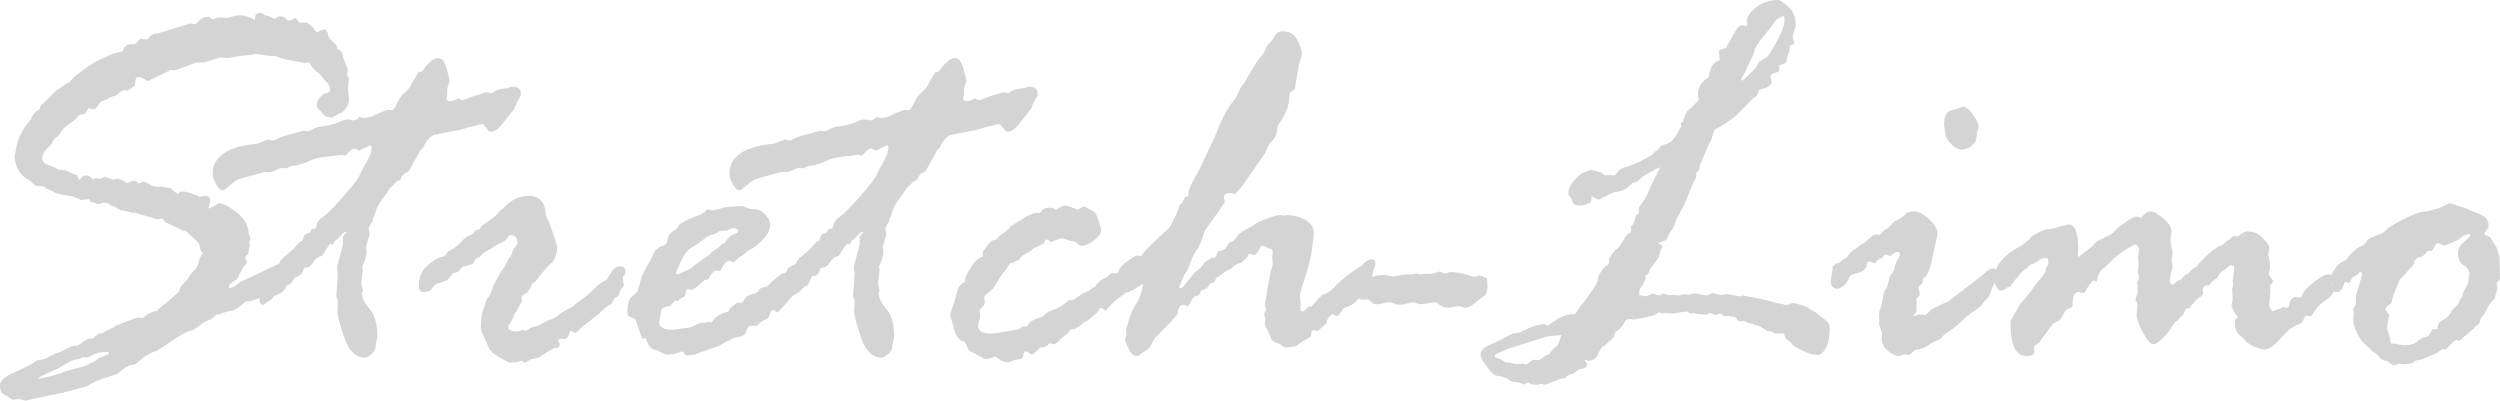
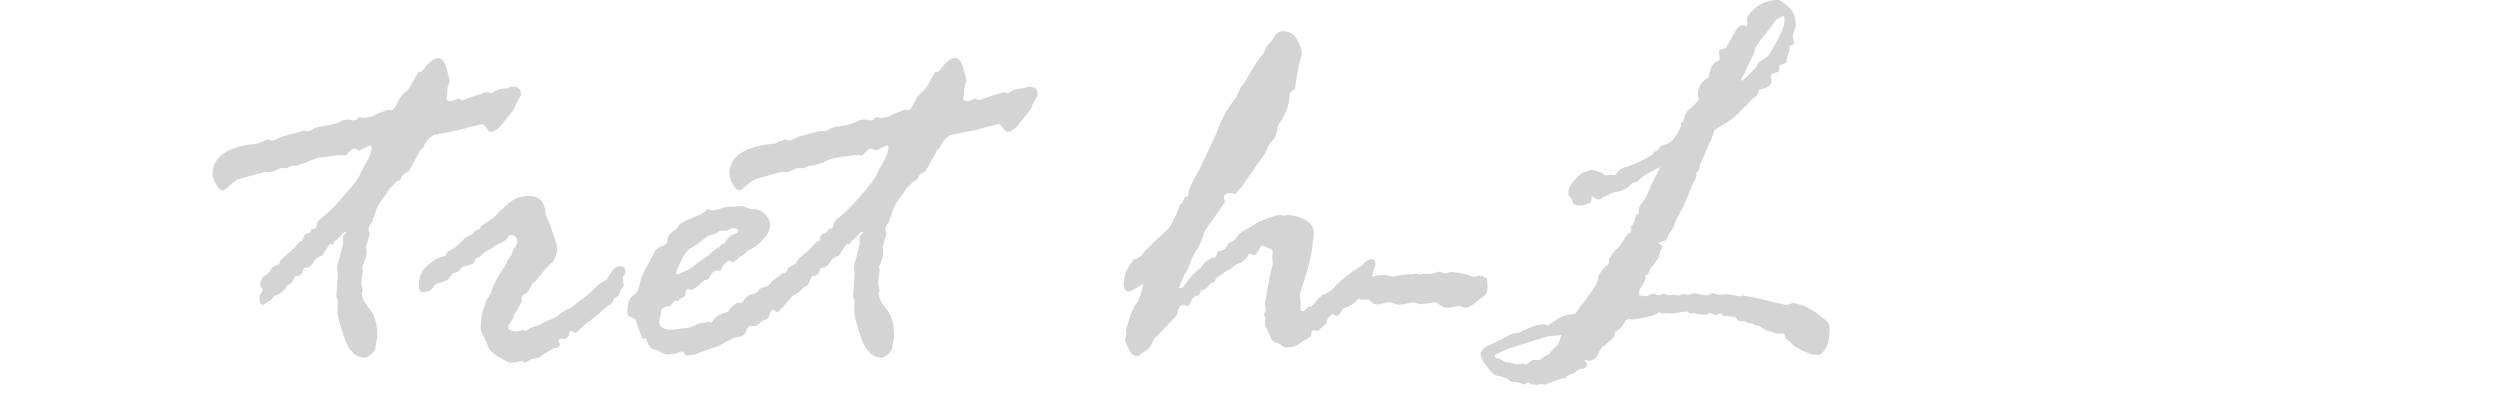
<svg xmlns="http://www.w3.org/2000/svg" xmlns:ns1="http://www.inkscape.org/namespaces/inkscape" xmlns:ns2="http://sodipodi.sourceforge.net/DTD/sodipodi-0.dtd" width="172.431mm" height="27.637mm" viewBox="0 0 610.977 97.926" id="svg2" version="1.1" ns1:version="0.91 r13725" ns2:docname="Stretch-Limo-Schriftzug (VC).svg">
  <defs id="defs4" />
  <ns2:namedview id="base" pagecolor="#ffffff" bordercolor="#666666" borderopacity="1.0" ns1:pageopacity="0.0" ns1:pageshadow="2" ns1:zoom="0.7" ns1:cx="718.35711" ns1:cy="142.64986" ns1:document-units="px" ns1:current-layer="layer1" showgrid="false" fit-margin-top="0" fit-margin-left="0" fit-margin-right="0" fit-margin-bottom="0" ns1:window-width="1600" ns1:window-height="837" ns1:window-x="-8" ns1:window-y="-8" ns1:window-maximized="1" showguides="false" />
  <g ns1:label="Ebene 1" ns1:groupmode="layer" id="layer1" transform="translate(1364.092,-481.722)">
    <g style="font-style:normal;font-weight:normal;font-size:131.423px;line-height:70%;font-family:sans-serif;text-align:center;letter-spacing:0px;word-spacing:0px;text-anchor:middle;fill:#d5d4d4;fill-opacity:1;stroke:none;stroke-width:1px;stroke-linecap:butt;stroke-linejoin:miter;stroke-opacity:1" id="text3364">
-       <path d="m -1320.455,553.08 0.513,-1.283 1.668,-1.861 q 1.284,-2.118 2.118,-2.503 0.128,-0.513 0.385,-0.963 0.257,-0.449 0.385,-1.412 l 0.578,-1.027 q 0.257,-0.257 0.257,-0.385 0,-0.128 -0.513,-0.77 l -0.321,-1.348 q 0,-0.513 -3.401,-3.401 l -0.513,0 -4.62,-2.246 -0.257,-0.642 -0.513,-0.128 -0.642,0.257 -0.128,0 -2.182,-0.642 q -2.631,-0.706 -3.465,-1.091 -0.128,0.128 -0.385,0.128 l -2.567,-0.578 q -1.091,-0.257 -1.348,-0.513 -0.193,-0.321 -1.091,-0.578 -0.834,-0.321 -1.091,-0.578 -0.257,-0.257 -1.027,-0.257 l -1.604,0.385 q 0,-0.193 -1.797,-0.642 -0.257,-0.642 -0.385,-0.642 l -1.861,0.257 q -1.861,-0.898 -1.925,-0.898 -0.321,0 -2.246,-0.321 -1.925,-0.385 -2.503,-0.77 -0.578,-0.385 -1.733,-0.77 l -0.385,-0.385 q -0.128,-0.128 -0.706,-0.257 l -1.155,0 q -0.385,0 -1.091,-0.642 -0.642,-0.642 -1.733,-1.283 -1.027,-0.642 -1.861,-1.989 -0.77,-1.412 -0.834,-2.824 -0.128,-0.128 -0.128,-0.257 l 0.385,-2.053 q 0.578,-3.914 3.658,-7.251 0.513,-1.733 2.118,-2.503 l 0.257,-0.898 q 1.861,-1.604 2.631,-2.567 0.834,-0.963 1.861,-1.54 1.027,-0.642 1.604,-1.155 l 1.155,-0.513 q -0.064,-0.578 2.824,-2.695 2.952,-2.182 4.556,-2.824 1.668,-0.706 2.182,-1.027 0.578,-0.321 3.209,-0.963 0.642,-1.733 2.054,-1.733 l 0.963,0 1.284,-1.283 1.733,0.128 q 0.128,-0.128 0.706,-0.77 0.578,-0.706 1.925,-0.706 l 7.765,-2.374 0.513,0 0.513,0.128 q 0.513,0 1.284,-0.898 0.834,-0.898 2.118,-0.898 0.257,0 0.963,0.513 0,0.128 0.128,0.128 l 1.669,-0.513 1.989,0.128 2.503,-0.642 q 2.374,0 4.171,1.155 l 0.128,-0.257 0,-0.385 q 0,-1.091 1.219,-1.091 0.513,0 0.642,0.257 l 0.77,0.449 0.449,0 q 0.128,0 1.669,0.77 0.963,-0.642 1.219,-0.642 1.219,0 1.925,1.027 l 1.091,-0.128 q 0.513,-0.513 0.642,-0.513 0.385,0 1.027,1.027 l 0.385,0.128 1.604,0 q 0.128,0 0.513,0.385 l 0.706,0.578 q 0.513,0.513 0.706,0.834 0.193,0.321 0.449,0.578 1.669,-0.706 1.797,-0.706 0.642,0 0.963,1.091 0,0.898 1.091,1.797 1.155,0.834 1.155,1.797 1.412,0.642 1.412,2.053 l 1.219,3.144 -0.257,1.091 q 0.513,1.027 0.513,1.155 l -0.257,2.374 0.257,2.503 q 0,1.989 -1.861,3.401 -0.385,0 -1.284,0.578 -0.834,0.513 -0.963,0.513 -1.669,0 -2.246,-0.77 -0.513,-0.834 -1.027,-1.219 -0.513,-0.385 -0.513,-1.027 0,-1.476 1.989,-2.888 0.898,0 1.283,-0.578 0,-1.348 -0.578,-1.861 -0.578,-0.513 -1.283,-1.412 -0.642,-0.898 -1.412,-1.412 -0.77,-0.578 -1.283,-1.412 -0.449,-0.834 -0.834,-0.834 l -0.898,0.128 -1.861,-0.385 q -2.952,-0.385 -5.39,-1.348 l -1.283,0 -3.465,-0.513 q -0.898,0.385 -2.567,0.385 l -4.235,0.642 -1.733,-0.128 q -0.193,0 -3.529,1.091 l -0.642,0.128 -1.733,0 q -0.128,0 -1.669,0.642 -1.476,0.642 -2.503,0.898 l -0.578,0.257 q -0.128,0.128 -0.385,0.128 l -1.027,-0.128 -5.647,2.759 -0.898,-0.513 q -1.091,-0.513 -1.219,-0.513 -0.898,0 -0.898,0.898 l -0.128,1.219 q -0.834,0.513 -1.091,0.77 -0.257,0.257 -0.642,0.385 l -0.77,0 q -0.77,0 -1.476,0.706 -0.642,0.642 -1.155,0.706 -0.513,0.064 -1.476,0.578 -0.128,0.257 -1.027,0.513 -0.898,0.257 -1.412,1.219 -0.449,0.898 -1.091,0.898 l -1.283,-0.257 -0.706,1.283 q -1.348,0.321 -1.54,0.385 -0.834,1.091 -1.669,1.668 -0.834,0.578 -1.668,1.283 -0.77,0.642 -1.155,1.348 -0.321,0.706 -1.027,1.155 -0.706,0.385 -1.219,1.668 l -0.642,0.642 q -1.604,1.348 -1.604,2.888 0,1.091 1.54,1.604 1.54,0.513 1.925,0.834 0.385,0.321 1.155,0.321 0.77,0 1.476,0.321 0.706,0.321 2.374,1.027 0.321,1.027 0.642,1.027 0.128,0 0.513,-0.513 0.385,-0.513 1.155,-0.513 0.834,0 1.604,1.027 l 0.513,-0.385 0.257,0 0.834,0.257 0.128,0 0.77,-0.385 q 0.128,-0.128 0.385,-0.128 0.193,0 1.989,0.642 l 0.128,0 q 0.128,0 1.027,-0.257 0.963,0.257 1.091,0.385 l 0.898,0.513 q 0,0.193 0.257,0.193 0.257,0 0.77,-0.257 0.513,-0.321 0.963,-0.321 0.513,0 1.155,0.706 1.027,-0.449 1.155,-0.449 0.578,0 1.989,0.963 l 1.219,0.257 1.412,0 2.118,0.385 q 0.898,0.963 1.861,1.476 0.128,-0.706 0.898,-0.706 1.027,0 3.144,0.834 l 0.513,0.128 0.513,0.385 q 1.091,-0.257 1.348,-0.257 1.283,0 1.283,0.898 0,0.77 -0.385,1.989 0.128,0 0.385,0.257 0.321,-0.385 0.706,-0.513 l 1.027,-0.578 q 0.257,-0.257 0.385,-0.257 1.476,0 4.171,2.053 2.695,2.053 3.08,4.685 0,0.77 0.513,1.797 l -0.257,0.834 0.128,1.027 q 0,0.128 -0.257,0.898 l -0.128,0.963 q -0.128,0.257 -0.385,0.449 -0.257,0.193 -0.385,0.449 l 0.385,1.091 0,0.257 q 0,0.257 -0.513,0.706 -0.449,0.449 -0.578,0.834 -0.128,0.385 -0.449,0.834 -0.321,0.385 -0.449,0.963 -0.128,0.578 -1.283,1.348 -1.091,0.706 -1.091,1.091 0,0.385 0.257,0.385 0.77,0 1.604,-0.706 0.898,-0.77 1.348,-0.898 0.449,-0.128 1.54,-0.77 l 6.032,-2.824 q 6.738,-3.209 7.508,-3.209 1.027,0 1.027,1.027 0,0.385 -0.898,1.476 -0.128,3.016 -2.631,3.529 -0.963,0.642 -1.476,1.348 l -0.513,0 q -1.604,1.797 -3.658,1.797 l -0.385,0 q -2.374,2.374 -5.775,2.631 -2.246,2.246 -3.722,2.246 l -1.027,0.257 q -1.604,0.642 -2.246,0.642 -0.128,0 -0.513,0.513 l -0.963,0.706 q -1.219,0.257 -2.631,1.412 -1.412,1.155 -2.182,1.348 -0.706,0.128 -1.54,0.513 -0.834,0.385 -6.738,4.364 l -0.834,0.257 q -2.503,1.155 -3.144,1.925 -0.642,0.706 -1.54,1.219 l -0.257,0 q -1.476,0 -3.465,1.925 -0.128,0.321 -2.824,1.091 -2.631,0.706 -5.07,2.246 -1.54,0.385 -3.786,1.027 -2.246,0.642 -3.273,0.77 l -4.492,0.963 q -1.476,0.257 -3.401,0.77 -1.155,-0.385 -1.989,-0.385 l -1.155,0.128 q -0.257,0 -0.834,-0.449 -0.513,-0.449 -1.412,-0.898 -0.898,-0.385 -0.898,-2.182 0,-1.604 3.529,-3.144 3.529,-1.604 4.62,-2.246 0.513,-0.706 1.733,-0.834 1.283,-0.128 2.182,-0.77 0.898,-0.642 2.759,-1.155 l 2.567,-1.348 q 0.193,-0.128 0.321,-0.128 l 0.898,0 q 0.449,0 1.348,-0.706 0.898,-0.706 1.861,-1.027 l 0.77,0 q 0.128,0 0.385,-0.321 0.257,-0.321 1.155,-0.834 l 0.193,-0.128 0.642,0 q 0.706,-0.578 1.669,-0.963 0.963,-0.385 1.861,-1.027 l 5.005,-1.925 1.155,0.128 q 0.385,0 0.963,-0.578 0.642,-0.642 2.888,-1.283 0.321,-0.513 1.348,-1.219 1.027,-0.706 2.438,-2.053 l 1.348,-1.219 z m -22.396,16.043 -0.898,-0.128 q -0.898,0.513 -1.797,0.578 -0.834,0.064 -2.695,1.219 -1.797,1.091 -4.171,2.118 -2.374,1.027 -2.374,1.348 3.144,-0.385 6.545,-1.733 l 4.62,-1.283 q 0.898,-0.257 1.219,-0.513 0.385,-0.257 1.412,-0.706 l 1.027,-0.77 q 0.321,-0.128 1.412,-0.513 1.091,-0.385 1.091,-0.77 0,-0.257 -0.257,-0.257 -2.31,0 -3.658,0.706 -1.348,0.706 -1.476,0.706 z" style="font-style:normal;font-variant:normal;font-weight:normal;font-stretch:normal;line-height:80%;font-family:'Rage Italic';-inkscape-font-specification:'Rage Italic, ';text-align:center;text-anchor:middle;fill:#d5d4d4;fill-opacity:1" id="path5368" />
      <path d="m -1277.781,511.176 0.898,-0.257 0.642,-0.642 0.128,0 0.578,0.257 0.128,0 q 1.54,0 2.695,-0.578 1.219,-0.642 1.989,-0.898 0.834,-0.257 1.027,-0.385 0.193,-0.128 0.321,-0.128 l 1.027,0.128 q 0.513,0 1.348,-1.797 0.898,-1.861 1.989,-2.695 1.091,-0.834 2.182,-3.144 0.257,-0.321 0.578,-0.963 0.321,-0.706 0.513,-0.706 0.963,0 1.54,-1.219 1.925,-2.246 3.144,-2.246 1.604,0 2.246,3.08 l 0.642,2.439 q 0,0.064 -0.321,0.963 -0.321,0.834 -0.321,1.733 0.064,0.834 -0.064,1.155 -0.064,0.257 -0.064,0.642 0,0.513 1.091,0.513 0.385,0 1.412,-0.513 l 0.385,-0.128 q 0.642,0.385 1.091,0.385 0.128,0 1.797,-0.642 1.733,-0.642 2.182,-0.706 0.449,-0.064 1.54,-0.513 l 0.77,0 0.513,0.193 q 0.257,0 1.027,-0.513 0.834,-0.578 3.08,-0.706 l 0.898,-0.385 0.257,0 q 2.118,0 2.118,1.861 0,0.385 -0.642,1.348 -0.578,0.963 -0.963,2.182 l -2.952,3.722 q -1.476,1.925 -2.952,1.925 -0.257,0 -1.604,-1.733 0,-0.128 -0.257,-0.128 -0.642,0 -1.348,0.257 -0.706,0.257 -1.155,0.257 -0.193,0 -3.401,0.963 l -1.54,0.257 q -0.257,0 -1.219,0.257 l -3.273,0.642 q -1.669,0.834 -2.631,3.144 0,0.128 -0.642,0.578 l -2.888,5.262 q -1.412,0.385 -1.861,1.668 l -0.257,0.385 q -0.706,0.128 -1.283,0.834 -0.578,0.642 -1.091,1.027 l -1.155,1.733 q -0.706,0.898 -1.412,1.989 -0.706,1.027 -1.027,2.246 -0.321,1.155 -0.513,1.348 -0.193,0.193 -0.193,0.706 l -0.193,0.513 q -0.77,0.77 -0.77,1.733 l 0.257,1.027 q -0.898,3.08 -0.898,3.273 0,0.128 0.128,0.706 l 0,0.385 q 0,1.412 -1.027,3.529 l 0.128,1.027 -0.385,2.888 q 0,0.578 0.385,2.118 -0.257,0.257 -0.257,0.385 0,1.797 1.861,3.979 1.925,2.118 1.925,6.674 0,0.385 -0.193,1.155 -0.193,0.706 -0.257,1.604 -0.064,0.834 -1.027,1.668 -0.898,0.834 -1.54,0.834 -3.401,0 -5.069,-4.941 -1.669,-4.941 -1.669,-6.353 l 0.128,-2.503 -0.385,-1.283 0.385,-5.647 -0.257,-1.348 1.476,-5.519 0,-1.989 q 0,-0.128 0.898,-1.027 0,-0.128 -0.257,-0.128 -0.385,0 -1.027,0.77 -0.642,0.77 -1.604,1.476 l -0.513,0.898 q -0.128,-0.128 -0.513,-0.257 -0.321,0.128 -2.118,3.016 -1.348,0.193 -2.118,1.54 -0.77,1.348 -2.118,1.348 l -0.257,0.128 q -0.257,1.861 -1.797,1.861 l -0.257,0.128 q -0.963,2.182 -1.989,2.118 -0.642,1.925 -3.144,2.631 -0.385,0.77 -1.091,1.155 -0.77,0.385 -1.091,0.706 -0.321,0.321 -0.578,0.321 -0.834,0 -0.834,-1.797 0,-0.513 0.449,-1.091 0.385,-0.642 0.385,-0.898 0,-0.128 -0.642,-0.77 0,-1.989 1.027,-2.503 1.027,-0.513 1.54,-1.476 0.321,-0.77 1.284,-1.091 0.963,-0.321 0.963,-0.834 0,-0.449 1.669,-1.797 1.668,-1.348 2.438,-2.31 0.77,-1.027 1.283,-1.027 l 0.257,-0.257 q 0.128,-1.604 1.219,-1.604 l 0.642,-0.385 0.128,-0.513 0.385,-0.257 0.513,0 0.321,-0.257 q 0.128,-1.604 1.476,-2.503 1.412,-0.898 5.07,-5.005 3.658,-4.171 4.107,-5.326 0.449,-1.155 1.604,-3.08 1.219,-1.989 1.348,-3.722 -0.128,-0.257 -0.385,-0.513 l -2.759,1.348 q 0,-0.193 -1.284,-0.578 -0.963,0.578 -1.412,1.155 -0.449,0.578 -0.706,0.578 l -0.898,-0.128 -2.824,0.321 q -3.786,0.321 -5.711,1.54 l -2.631,0.77 -0.578,0 q -0.513,0 -1.54,0.642 l -1.476,-0.128 q -2.054,1.091 -3.016,1.091 -0.128,0 -0.77,-0.128 l -6.545,1.797 q -0.77,0.257 -3.465,2.631 l -0.513,0.128 q -0.642,0 -1.476,-1.412 -0.898,-1.476 -0.898,-2.631 0,-6.353 10.909,-7.38 l 2.631,-1.027 0.128,0 0.706,0.257 0.257,0 q 0.385,0 1.219,-0.449 0.834,-0.513 3.722,-1.219 l 2.631,-0.706 0.834,0.128 q 0.642,0 1.412,-0.513 0.834,-0.513 2.438,-0.706 1.668,-0.257 2.31,-0.513 l 1.027,-0.257 q 0.257,0 1.027,-0.449 0.834,-0.449 2.118,-0.449 0.193,0 0.963,0.257 z" style="font-style:normal;font-variant:normal;font-weight:normal;font-stretch:normal;line-height:80%;font-family:'Rage Italic';-inkscape-font-specification:'Rage Italic, ';text-align:center;text-anchor:middle;fill:#d5d4d4;fill-opacity:1" id="path5370" />
      <path d="m -1247.813,538 0.963,-0.257 0.385,-0.834 q 3.144,-1.861 4.492,-3.529 0.128,-0.257 0.578,-0.513 0.449,-0.257 0.963,-0.898 2.374,-2.374 5.647,-2.374 3.85,0 4.107,4.685 l 0.385,0.963 q 0.513,0.898 1.412,3.658 0.963,2.759 0.963,3.401 0,1.733 -1.091,3.465 -0.898,0.449 -4.3,4.813 l -0.642,0.449 q -0.513,1.155 -1.348,2.31 -1.283,0.449 -1.283,0.963 l 0,1.155 q 0,0.128 -0.321,0.513 -0.257,0.385 -0.77,1.476 l -0.513,0.77 q -0.257,0.257 -0.513,1.091 -0.257,0.77 -0.77,1.412 -0.449,0.642 -0.449,1.027 0,0.963 2.503,0.963 0.128,0 0.963,-0.385 l 0.898,0.257 q 0.128,0 0.642,-0.385 0.513,-0.449 1.54,-0.706 1.091,-0.257 1.861,-0.77 0.834,-0.513 1.925,-0.898 1.155,-0.385 2.182,-1.219 1.027,-0.898 1.989,-1.283 1.027,-0.385 1.861,-1.155 0.898,-0.834 1.989,-1.54 1.091,-0.706 3.465,-3.08 1.54,-1.219 2.118,-1.348 0.128,0 1.091,-1.668 1.027,-1.733 2.31,-1.733 1.348,0 1.348,1.283 0,0.706 -0.642,1.348 l 0,0.385 0.128,1.027 q 0.128,0.193 0.128,0.578 0,0.257 -0.513,0.77 -0.449,0.513 -0.642,1.348 -0.193,0.77 -1.219,1.027 -0.385,1.412 -1.027,1.604 -0.578,0.193 -1.669,1.283 -1.091,1.091 -3.08,2.567 -1.989,1.476 -2.759,2.31 -0.706,0.77 -0.963,0.77 -0.128,0 -0.513,-0.257 -0.385,-0.257 -0.513,-0.257 -0.385,0 -0.513,0.898 l -0.257,0.642 q -0.834,0.513 -0.963,0.513 l -0.385,-0.128 -0.257,0 q -0.77,0 -0.77,0.578 l 0.385,0.642 0,0.128 q 0,0.898 -1.027,0.898 -0.706,0 -4.107,2.374 l -1.861,0.385 -1.54,0.834 q -0.77,-0.449 -0.963,-0.449 l -1.027,0.321 -1.861,0.128 q -0.064,0 -2.374,-1.283 -2.246,-1.283 -2.695,-2.567 -0.449,-1.283 -1.155,-2.567 -0.706,-1.348 -0.706,-1.861 0,-3.08 0.513,-4.364 0.513,-1.348 0.642,-1.989 0.128,-0.642 0.706,-1.348 0.642,-0.77 1.027,-2.439 1.861,-3.722 2.567,-4.556 0.706,-0.834 1.091,-2.053 l 0.834,-1.155 q 0.128,-0.128 0.385,-0.963 0.257,-0.898 0.642,-1.027 0.513,-0.898 0.513,-1.155 0,-1.861 -1.669,-1.861 -0.321,0 -0.706,0.706 -0.385,0.642 -1.797,1.283 -1.348,0.642 -1.668,0.963 -0.321,0.321 -1.412,0.834 -1.027,0.449 -1.797,1.476 l -1.091,0.513 q -0.513,1.219 -0.898,1.348 -0.385,0.128 -2.374,0.642 -0.128,0.064 -0.642,0.77 -0.513,0.706 -1.476,0.706 -0.77,0.77 -1.54,1.797 -0.257,0 -1.348,0.513 l -1.284,0.321 q -0.513,0.385 -1.155,1.219 -0.578,0.834 -2.246,0.834 -0.963,0 -0.963,-1.54 0,-3.144 2.182,-5.005 2.246,-1.861 3.273,-1.989 1.027,-0.128 1.283,-0.77 0.257,-0.642 1.219,-1.027 1.027,-0.449 2.31,-1.861 1.348,-1.476 2.888,-1.989 l 0.77,-0.898 z" style="font-style:normal;font-variant:normal;font-weight:normal;font-stretch:normal;line-height:80%;font-family:'Rage Italic';-inkscape-font-specification:'Rage Italic, ';text-align:center;text-anchor:middle;fill:#d5d4d4;fill-opacity:1" id="path5372" />
      <path d="m -1203.984,543.005 1.348,-1.091 q 1.54,-0.128 1.668,-1.604 0.128,-1.476 2.118,-2.567 l 0.77,-1.091 q 0.963,-0.963 5.262,-2.503 1.091,-0.642 1.476,-1.155 0.128,-0.128 0.257,-0.128 l 1.027,0.257 q 0.834,0 2.118,-0.449 1.348,-0.449 2.567,-0.449 l 2.695,-0.128 q 0.257,0 1.027,0.385 0.834,0.385 1.989,0.385 1.412,0 2.567,1.283 1.219,1.283 1.219,2.374 0,1.989 -2.054,4.043 -2.054,2.053 -3.273,2.31 -1.091,1.091 -1.669,1.412 -0.578,0.257 -1.219,0.898 -0.578,0.578 -0.963,0.578 -0.257,0 -0.385,-0.128 -0.128,-0.193 -0.385,-0.193 -1.027,0 -2.246,2.503 l -1.155,-0.128 q -1.091,0.706 -1.412,1.54 -0.321,0.834 -1.348,0.834 -2.374,2.374 -3.208,2.374 -0.128,0 -0.898,-0.257 -0.513,0.642 -0.513,1.348 0,0.77 -1.027,0.898 l -0.834,0.77 -0.642,-0.128 -1.283,1.348 q -0.963,0 -1.989,0.642 -0.128,0.77 -0.385,1.989 -0.257,1.155 -0.257,1.283 0,1.861 3.401,1.861 l 3.08,-0.449 q 1.219,0 2.246,-0.642 1.091,-0.642 2.31,-0.642 0.385,0 1.155,-0.257 l 0.642,0.257 q 0.449,-0.963 1.669,-1.733 1.219,-0.77 1.925,-0.77 l 0.642,-0.385 q 0.257,-0.77 0.77,-1.027 l 0.513,-0.449 q 0.513,-0.513 0.963,-0.513 l 0.898,0 0.257,-0.128 q 0.77,-1.668 2.118,-1.925 1.412,-0.321 1.733,-0.963 0.385,-0.642 1.284,-0.77 0.898,-0.128 1.476,-0.834 0.642,-0.77 1.54,-1.412 0.898,-0.642 1.219,-0.963 0.385,-0.321 0.642,-0.321 0.385,0 0.385,0.578 0,0.578 0.257,0.578 0.257,0 0.257,-0.257 0,-0.257 -0.128,-0.642 l 0,-0.449 q 0,-0.963 1.027,-1.283 l 2.888,-1.861 q 0.128,-1.348 0.706,-1.54 0.642,-0.257 0.963,-0.513 0.321,-0.321 0.706,-0.321 0.834,0 0.834,0.963 l -0.321,1.668 0.321,1.733 q 0,0.385 -0.642,1.091 -0.578,0.642 -0.898,2.053 -0.321,1.348 -0.834,1.476 l -0.385,0 q -1.155,1.219 -1.861,1.476 -0.642,0.193 -1.027,0.77 l -2.182,2.503 q -0.642,0.642 -1.091,1.155 -0.449,0.513 -0.706,0.513 l -0.513,-0.513 q 0,-0.128 -0.257,-0.128 -0.642,0 -0.834,0.77 -0.128,0.77 -0.642,1.348 -1.925,0.898 -2.503,1.668 l -0.385,0.128 -1.155,0 q -0.834,0 -1.155,1.283 -0.321,1.219 -1.861,1.412 -1.476,0.193 -2.118,0.77 -0.128,0.128 -0.578,0.257 -0.449,0.128 -1.797,1.027 l -5.39,1.925 q -0.642,0.321 -0.834,0.321 l -1.797,0.257 q -0.385,0 -0.77,-0.513 -0.385,-0.513 -0.513,-0.513 l -1.155,0.385 q -1.283,0.385 -2.438,0.385 -0.642,0 -1.412,-0.449 -0.77,-0.449 -1.219,-0.642 -1.861,0 -2.631,-2.888 l -0.77,0.128 q -0.257,0 -1.733,-4.556 -0.385,-0.513 -1.219,-0.706 -0.834,-0.257 -0.834,-1.283 0,-2.888 1.219,-3.85 1.284,-1.027 1.412,-1.54 l 0.898,-3.337 q 0.257,-0.193 0.642,-1.283 l 1.476,-2.695 q 0.257,-0.449 1.155,-2.246 z m 13.54,-3.85 -0.77,0.385 q -0.257,0.128 -1.54,1.155 -1.219,0.963 -2.438,1.604 -1.155,0.578 -2.439,3.144 -1.219,2.567 -1.219,2.952 0,0.385 0.385,0.385 l 2.182,-0.963 q 1.219,-0.578 2.246,-1.476 1.091,-0.898 3.08,-2.182 l 0.513,-0.513 q 0.128,-0.257 1.155,-0.898 1.091,-0.706 1.604,-1.348 l 0.642,-0.257 q 1.091,-1.733 2.182,-2.118 1.155,-0.385 1.155,-0.77 0,-0.77 -1.219,-0.77 -0.513,0 -1.54,0.642 l -1.476,0 q -0.257,0 -1.412,0.77 l -1.091,0.257 z" style="font-style:normal;font-variant:normal;font-weight:normal;font-stretch:normal;line-height:80%;font-family:'Rage Italic';-inkscape-font-specification:'Rage Italic, ';text-align:center;text-anchor:middle;fill:#d5d4d4;fill-opacity:1" id="path5374" />
      <path d="m -1151.492,511.176 0.898,-0.257 0.642,-0.642 0.128,0 0.578,0.257 0.128,0 q 1.54,0 2.695,-0.578 1.219,-0.642 1.989,-0.898 0.834,-0.257 1.027,-0.385 0.193,-0.128 0.321,-0.128 l 1.027,0.128 q 0.513,0 1.348,-1.797 0.898,-1.861 1.989,-2.695 1.091,-0.834 2.182,-3.144 0.257,-0.321 0.578,-0.963 0.321,-0.706 0.513,-0.706 0.963,0 1.54,-1.219 1.925,-2.246 3.144,-2.246 1.604,0 2.246,3.08 l 0.642,2.439 q 0,0.064 -0.321,0.963 -0.321,0.834 -0.321,1.733 0.064,0.834 -0.064,1.155 -0.064,0.257 -0.064,0.642 0,0.513 1.091,0.513 0.385,0 1.412,-0.513 l 0.385,-0.128 q 0.642,0.385 1.091,0.385 0.128,0 1.797,-0.642 1.733,-0.642 2.182,-0.706 0.449,-0.064 1.54,-0.513 l 0.77,0 0.513,0.193 q 0.257,0 1.027,-0.513 0.834,-0.578 3.08,-0.706 l 0.898,-0.385 0.257,0 q 2.118,0 2.118,1.861 0,0.385 -0.642,1.348 -0.578,0.963 -0.963,2.182 l -2.952,3.722 q -1.476,1.925 -2.952,1.925 -0.257,0 -1.604,-1.733 0,-0.128 -0.257,-0.128 -0.642,0 -1.348,0.257 -0.706,0.257 -1.155,0.257 -0.193,0 -3.401,0.963 l -1.54,0.257 q -0.257,0 -1.219,0.257 l -3.273,0.642 q -1.668,0.834 -2.631,3.144 0,0.128 -0.642,0.578 l -2.888,5.262 q -1.412,0.385 -1.861,1.668 l -0.257,0.385 q -0.706,0.128 -1.283,0.834 -0.578,0.642 -1.091,1.027 l -1.155,1.733 q -0.706,0.898 -1.412,1.989 -0.706,1.027 -1.027,2.246 -0.321,1.155 -0.513,1.348 -0.193,0.193 -0.193,0.706 l -0.193,0.513 q -0.77,0.77 -0.77,1.733 l 0.257,1.027 q -0.898,3.08 -0.898,3.273 0,0.128 0.128,0.706 l 0,0.385 q 0,1.412 -1.027,3.529 l 0.128,1.027 -0.385,2.888 q 0,0.578 0.385,2.118 -0.257,0.257 -0.257,0.385 0,1.797 1.861,3.979 1.925,2.118 1.925,6.674 0,0.385 -0.193,1.155 -0.193,0.706 -0.257,1.604 -0.064,0.834 -1.027,1.668 -0.898,0.834 -1.54,0.834 -3.401,0 -5.069,-4.941 -1.669,-4.941 -1.669,-6.353 l 0.128,-2.503 -0.385,-1.283 0.385,-5.647 -0.257,-1.348 1.476,-5.519 0,-1.989 q 0,-0.128 0.898,-1.027 0,-0.128 -0.257,-0.128 -0.385,0 -1.027,0.77 -0.642,0.77 -1.604,1.476 l -0.513,0.898 q -0.128,-0.128 -0.513,-0.257 -0.321,0.128 -2.118,3.016 -1.348,0.193 -2.118,1.54 -0.77,1.348 -2.118,1.348 l -0.257,0.128 q -0.257,1.861 -1.797,1.861 l -0.257,0.128 q -0.963,2.182 -1.989,2.118 -0.642,1.925 -3.144,2.631 -0.385,0.77 -1.091,1.155 -0.77,0.385 -1.091,0.706 -0.321,0.321 -0.578,0.321 -0.834,0 -0.834,-1.797 0,-0.513 0.449,-1.091 0.385,-0.642 0.385,-0.898 0,-0.128 -0.642,-0.77 0,-1.989 1.027,-2.503 1.027,-0.513 1.54,-1.476 0.321,-0.77 1.284,-1.091 0.963,-0.321 0.963,-0.834 0,-0.449 1.669,-1.797 1.668,-1.348 2.438,-2.31 0.77,-1.027 1.283,-1.027 l 0.257,-0.257 q 0.128,-1.604 1.219,-1.604 l 0.642,-0.385 0.128,-0.513 0.385,-0.257 0.513,0 0.321,-0.257 q 0.128,-1.604 1.476,-2.503 1.412,-0.898 5.07,-5.005 3.658,-4.171 4.107,-5.326 0.449,-1.155 1.604,-3.08 1.219,-1.989 1.348,-3.722 -0.128,-0.257 -0.385,-0.513 l -2.759,1.348 q 0,-0.193 -1.284,-0.578 -0.963,0.578 -1.412,1.155 -0.449,0.578 -0.706,0.578 l -0.898,-0.128 -2.824,0.321 q -3.786,0.321 -5.711,1.54 l -2.631,0.77 -0.578,0 q -0.513,0 -1.54,0.642 l -1.476,-0.128 q -2.054,1.091 -3.016,1.091 -0.128,0 -0.77,-0.128 l -6.545,1.797 q -0.77,0.257 -3.465,2.631 l -0.513,0.128 q -0.642,0 -1.476,-1.412 -0.898,-1.476 -0.898,-2.631 0,-6.353 10.909,-7.38 l 2.631,-1.027 0.128,0 0.706,0.257 0.257,0 q 0.385,0 1.219,-0.449 0.834,-0.513 3.722,-1.219 l 2.631,-0.706 0.834,0.128 q 0.642,0 1.412,-0.513 0.834,-0.513 2.438,-0.706 1.668,-0.257 2.31,-0.513 l 1.027,-0.257 q 0.257,0 1.027,-0.449 0.834,-0.449 2.118,-0.449 0.193,0 0.963,0.257 z" style="font-style:normal;font-variant:normal;font-weight:normal;font-stretch:normal;line-height:80%;font-family:'Rage Italic';-inkscape-font-specification:'Rage Italic, ';text-align:center;text-anchor:middle;fill:#d5d4d4;fill-opacity:1" id="path5376" />
-       <path d="m -1128.197,550.578 0,-0.642 q 0,-0.642 1.283,-2.759 1.283,-2.118 2.952,-2.759 0.128,0 0.128,-0.128 l -0.128,-1.027 q 0.257,-0.257 1.283,-1.668 1.027,-1.412 1.989,-1.219 0.706,-1.027 1.797,-1.668 1.091,-0.706 1.989,-1.797 l 2.374,-1.476 q 2.503,-1.668 3.658,-1.668 l 0.963,0 q 0.77,-1.283 2.053,-1.283 1.219,0 1.604,0.385 0.128,0.128 0.257,0.128 0.064,0 0.77,-0.513 0.706,-0.513 1.733,-0.513 0.257,0 2.888,1.027 0.77,-0.77 1.476,-0.77 0.257,0 0.898,0.385 0.642,0.385 1.283,0.706 0.706,0.257 1.348,2.374 0.642,2.053 0.642,2.31 0,1.027 -1.733,2.439 -1.669,1.348 -3.144,1.348 -0.513,0 -1.283,-0.898 -1.925,-0.385 -3.273,-0.963 -1.797,0.385 -2.759,0.963 l -0.128,0 -0.578,-0.513 -0.513,-0.128 -0.128,0 q -0.193,0.257 -0.513,0.898 -1.027,0.706 -1.797,0.963 -0.706,0.193 -1.155,0.706 -0.449,0.449 -1.54,0.963 -1.027,0.513 -1.54,1.412 -1.283,0.706 -1.861,0.834 l -0.385,0 q -0.513,1.027 -2.374,3.401 l -1.669,2.759 q -0.578,0.513 -1.412,1.219 -0.834,0.642 -0.834,1.155 0,0.128 0.128,0.642 l 0,0.642 q 0,0.385 -0.642,0.963 -0.578,0.513 -0.578,0.77 l 0.128,1.412 -0.513,2.246 q 0,1.989 2.888,1.989 l 0.963,0 2.759,-0.449 q 1.348,-0.193 2.246,-0.385 0.898,-0.193 1.027,-0.193 0.128,0 1.027,-0.706 l 0.642,0 0.578,-0.128 q 0.257,-1.348 3.658,-2.246 0.77,-1.155 2.567,-1.668 1.861,-0.578 3.722,-2.374 l 0.963,0 q 0.193,0 1.155,-0.706 1.027,-0.77 2.054,-1.219 1.091,-0.449 1.348,-0.77 0.257,-0.321 0.963,-0.578 1.155,-1.797 2.759,-2.246 l 0.257,-0.257 q 1.027,-0.898 1.283,-0.898 l 0.77,0.128 q 0.642,0 0.77,-0.77 0.193,-0.834 2.054,-2.182 1.925,-1.412 2.438,-1.412 1.219,0 1.219,1.283 0,0.963 -1.091,1.091 0.706,1.668 0.706,1.861 0,2.118 -2.118,2.759 -0.257,0.128 -0.257,0.385 l -0.128,1.155 q 0.064,0 0,0.128 -0.064,0.064 -0.257,0.257 l -0.963,0.128 -0.257,0.385 q -1.412,0.77 -3.273,2.631 l -1.284,1.348 -0.193,0 q -0.642,-0.642 -1.027,-0.642 -0.257,0 -0.642,0.898 -2.182,2.182 -3.144,2.503 -0.385,0.128 -1.348,1.027 l -1.284,0.834 -0.963,0 q -0.193,0.193 -0.385,0.578 -0.128,0.321 -1.091,1.027 -0.963,0.706 -1.412,1.283 -0.385,0.513 -1.155,0.77 l -1.155,-0.257 q -0.578,1.027 -2.118,1.027 -0.385,0.257 -1.155,1.027 -0.706,0.706 -0.963,0.706 -0.257,0 -1.348,-0.77 l -0.128,0 q -0.642,0 -0.642,0.963 0,0.963 -1.219,1.027 -1.155,0.064 -2.182,0.642 l -0.128,0 q -1.476,0 -2.118,-0.513 -0.642,-0.578 -1.155,-0.834 -1.989,0.642 -2.118,0.642 -0.77,0 -1.476,-0.642 l -2.759,-1.412 q -0.257,-0.193 -0.898,-1.733 l -0.385,-0.513 q -2.054,-0.385 -2.759,-4.235 l -0.513,-1.54 q -0.128,-0.128 -0.128,-0.578 0,-0.642 0.513,-1.925 0.513,-1.348 1.027,-3.529 0.513,-2.246 2.118,-2.824 z" style="font-style:normal;font-variant:normal;font-weight:normal;font-stretch:normal;line-height:80%;font-family:'Rage Italic';-inkscape-font-specification:'Rage Italic, ';text-align:center;text-anchor:middle;fill:#d5d4d4;fill-opacity:1" id="path5378" />
      <path d="m -1087.448,545.765 0.513,-0.706 q 1.668,-0.385 2.118,-1.283 0.193,-0.449 3.209,-3.337 3.016,-2.888 3.337,-3.08 2.054,-3.722 2.503,-5.583 0.77,-0.385 0.77,-0.898 l 0.513,-1.027 0.578,-0.128 0.257,-0.257 0,-0.578 q 0,-1.155 2.503,-5.39 2.503,-5.198 2.695,-5.711 0.193,-0.578 0.77,-1.604 0.578,-1.091 1.733,-4.107 1.219,-3.016 3.722,-6.289 0.257,-0.128 0.77,-1.412 0.513,-1.348 1.604,-2.631 l 0.77,-1.348 q 0.385,-0.642 1.348,-2.246 0.963,-1.604 1.733,-2.503 0.834,-0.963 1.219,-1.989 0.449,-1.027 1.027,-1.476 0.578,-0.449 1.155,-1.604 0.642,-1.219 1.925,-1.219 2.503,0 3.594,2.053 1.155,2.053 1.155,3.594 0,0.193 -0.77,2.759 l -0.963,5.775 q -1.284,0.642 -1.284,1.476 0,3.401 -2.631,7.059 -0.257,0.257 -0.449,1.668 -0.128,1.412 -1.091,2.31 -0.963,0.898 -1.733,3.016 l -5.968,8.535 -0.513,0.513 q -0.385,0.257 -0.898,1.091 l -1.027,-0.321 q -1.733,0 -1.733,1.091 0,0.385 0.257,1.027 l 0,0.128 q 0,0.064 -4.749,6.738 -0.257,0.385 -0.898,2.503 l -0.898,1.925 q -1.348,1.861 -1.925,3.658 -0.513,1.733 -1.412,2.824 -1.283,2.888 -1.283,3.016 0,0.385 0.385,0.385 0.385,0 1.797,-1.925 1.476,-1.925 2.374,-2.567 0.963,-0.642 1.604,-1.797 l 0.642,-0.449 q 0.257,-0.128 1.091,-0.77 l 0.642,0.128 q 0.513,-0.385 0.642,-0.898 0.128,-0.513 0.385,-0.77 1.669,-0.193 2.054,-1.219 0.449,-1.027 1.027,-1.027 0.513,0 1.348,-1.155 0.834,-1.219 2.31,-1.925 1.54,-0.77 2.246,-1.348 0.77,-0.578 3.016,-1.348 2.246,-0.834 3.016,-0.834 l 0.385,0 0.513,0.128 0.963,-0.128 q 2.246,0 4.492,1.283 2.246,1.219 1.925,3.85 l -0.513,3.979 -0.706,3.144 q -0.128,0.77 -1.027,3.401 -0.898,2.631 -0.898,3.016 l -0.257,1.219 0.257,1.668 -0.128,1.348 q 0,0.642 0.642,0.642 0.257,0 1.412,-1.155 0.706,0.128 1.348,-0.77 0.642,-0.898 1.733,-1.861 0,-0.257 0.834,-0.449 0.834,-0.257 2.31,-1.54 0.257,-0.578 2.503,-2.439 2.246,-1.925 4.3,-2.952 l 0.385,-0.513 q 1.091,-1.091 1.989,-1.091 0.898,0 0.898,0.963 0,0.642 -0.321,1.348 -0.321,0.706 -0.449,1.861 -0.128,1.091 -1.284,3.209 l -0.257,0.642 q -0.449,1.091 -1.091,1.283 -0.642,0.193 -1.412,1.091 -0.706,0.834 -3.016,1.604 -1.027,1.925 -1.604,1.925 l -1.155,-0.513 q -1.348,1.091 -1.348,2.246 -1.669,1.412 -1.989,1.861 l -1.283,-0.128 q -0.513,0 -0.513,1.412 0,0.128 -1.348,0.898 -1.283,0.706 -1.989,1.283 -0.706,0.578 -3.016,0.578 -0.257,0 -0.77,-0.449 -0.513,-0.449 -1.54,-0.77 -0.963,-0.321 -1.348,-1.476 -0.385,-1.219 -0.834,-1.861 -0.449,-0.706 -0.449,-1.091 l 0.128,-1.283 -0.321,-1.348 0.578,-0.898 q -0.385,-0.898 -0.385,-1.219 l 0.642,-3.914 q 0.706,-4.235 1.155,-5.519 0.128,-0.128 0.128,-0.77 l -0.128,-1.604 0.128,-0.898 q 0,-0.963 -0.642,-1.027 -0.642,-0.064 -0.77,-0.321 -0.834,-0.385 -0.963,-0.385 -0.513,0 -0.898,0.834 -0.385,0.77 -1.027,1.412 l -1.604,-0.257 0,0.128 q 0,0.513 -1.733,1.989 -1.604,0.385 -2.759,1.668 -0.513,0 -1.797,1.027 -1.219,0.963 -1.604,1.091 l -0.513,1.027 -1.027,0.321 q -0.449,1.283 -2.118,1.668 l -0.642,1.219 q -1.348,0.128 -1.861,1.412 -0.513,1.219 -0.77,1.219 -0.128,0 -0.449,-0.128 -0.257,-0.193 -0.513,-0.193 -1.412,0 -1.54,2.118 0,0.257 -2.631,3.016 -2.631,2.759 -2.824,2.824 -0.193,0.064 -0.77,1.348 -0.513,1.219 -1.476,1.861 -0.963,0.578 -1.476,0.963 -0.449,0.385 -0.706,0.385 -1.348,0 -2.182,-1.925 -0.834,-1.925 -0.834,-1.989 l 0.385,-1.348 -0.128,-1.155 q 0,-0.064 0.77,-2.567 0.834,-2.567 1.861,-3.979 1.027,-1.476 1.604,-4.749 -2.888,1.925 -3.465,1.925 -1.283,0 -1.283,-1.668 0,-3.08 1.989,-5.519 z" style="font-style:normal;font-variant:normal;font-weight:normal;font-stretch:normal;line-height:80%;font-family:'Rage Italic';-inkscape-font-specification:'Rage Italic, ';text-align:center;text-anchor:middle;fill:#d5d4d4;fill-opacity:1" id="path5380" />
      <path d="m -1020.646,548.781 0.77,0 q 1.348,0 1.989,-0.257 0.385,0.257 1.027,0.257 0.128,0 0.578,-0.128 l 1.797,0 q 0.642,0 2.246,-0.578 l 0.128,0 q 0.642,0.449 1.027,0.449 l 0.321,0 1.155,-0.321 q 2.374,0 5.775,1.219 l 1.219,-0.385 q 0.513,0 1.412,0.513 l 0.513,0.128 q 0.128,1.476 0.128,2.118 0,1.668 -0.898,2.31 -0.898,0.578 -2.246,1.733 -1.284,1.091 -2.374,1.091 l -1.412,-0.385 -0.385,0 -1.476,0.257 q -0.257,0.128 -0.77,0.128 -1.091,0 -2.054,-0.642 -0.898,-0.706 -1.091,-0.706 l -3.722,0.513 -1.284,-0.385 q -0.128,-0.128 -0.513,-0.128 -0.385,0 -1.54,0.321 -1.091,0.321 -1.797,0.321 -0.513,0 -1.283,-0.321 -0.77,-0.321 -1.155,-0.321 -0.578,0 -1.54,0.257 -0.963,0.257 -1.669,0.257 -0.642,0 -1.668,-1.027 l -0.257,-0.128 -1.348,0 q -1.412,0 -1.412,-2.631 0,-0.385 0.77,-1.412 0.77,-1.091 1.54,-1.155 0.834,-0.064 1.733,-0.449 0.898,-0.385 2.759,-0.385 l 1.861,0.385 0.257,0 2.888,-0.513 z" style="font-style:normal;font-variant:normal;font-weight:normal;font-stretch:normal;line-height:80%;font-family:'Rage Italic';-inkscape-font-specification:'Rage Italic, ';text-align:center;text-anchor:middle;fill:#d5d4d4;fill-opacity:1" id="path5382" />
      <path d="m -994.72,563.348 2.053,-0.385 1.989,-0.963 q 2.182,-1.027 3.979,-1.027 0.385,0 0.77,0.385 l 2.888,-1.925 q 1.861,-0.963 3.786,-0.963 0.128,0 0.834,-1.091 0.77,-1.155 1.412,-1.797 l 1.412,-1.989 q 1.54,-2.053 1.989,-3.273 l 0,-0.642 q 0,-0.193 0.706,-1.412 0.77,-1.219 1.348,-1.54 0.578,-0.321 0.706,-0.834 l 0,-0.706 q 0,-0.257 0.513,-1.091 0.513,-0.834 1.348,-1.476 0.898,-0.706 1.989,-2.824 l 0.77,-0.898 0.642,-0.385 q 0.128,-0.128 0.128,-0.513 0,-0.513 -0.128,-0.834 0.706,-0.642 0.834,-1.155 l 0.513,-1.733 0.642,-0.385 0,-1.155 q 0,-0.385 0.963,-1.604 1.027,-1.283 2.182,-4.428 l 1.989,-3.85 0,-0.257 q -1.155,0.513 -1.733,0.898 l -1.797,0.963 q -0.128,0 -1.219,0.963 -1.027,0.963 -1.925,1.027 -1.604,1.733 -3.401,2.053 -1.733,0.257 -2.439,0.834 l -0.77,0.385 q -0.257,0 -0.77,0.385 -0.513,0.385 -0.77,0.385 -0.578,0 -1.604,-0.77 l -0.257,0 0,0.513 q 0,1.027 -0.578,1.155 -0.513,0.128 -1.091,0.385 -0.578,0.193 -0.834,0.193 -1.861,0 -2.118,-0.898 -0.257,-0.963 -0.642,-1.283 -0.385,-0.321 -0.385,-0.77 0,-1.668 1.604,-3.401 1.604,-1.797 2.695,-1.925 0.128,0 1.091,-0.449 l 0.257,0 1.219,0.321 q 1.412,0.321 1.668,0.706 0.257,0.321 0.642,0.321 l 1.091,-0.128 0.898,0.128 q 0.257,0 1.027,-0.963 0.834,-1.027 2.118,-1.155 3.016,-0.963 6.289,-3.016 0.257,-0.642 1.091,-0.898 l 0.77,-0.963 q 0,-0.257 1.412,-0.642 1.476,-0.449 2.567,-2.31 1.155,-1.925 1.155,-2.182 0,-0.128 -0.128,-0.513 0.128,-0.257 0.513,-0.385 0.77,-2.631 1.348,-2.952 0.578,-0.385 2.567,-2.439 l 0,-0.257 -0.257,-0.642 0,-0.257 q 0,-2.888 2.631,-4.364 0.578,-3.401 1.989,-3.914 l 0.77,-0.385 -0.257,-1.989 q 0,-0.513 1.348,-0.77 l 0.385,-0.193 2.374,-4.171 q 0.706,-1.348 1.797,-1.348 0.128,0 0.321,0.193 l 0.257,0 q 0.513,0 0.513,-0.578 0,-0.128 -0.128,-0.385 l 0,-0.385 q 0,-1.412 2.246,-3.209 2.31,-1.797 5.39,-1.797 0.642,0 2.439,1.604 1.861,1.54 1.861,4.749 l -0.77,2.439 q 0.385,1.476 0.385,1.604 0,0.513 -1.027,0.77 -0.128,0.128 -0.128,0.834 0,0.642 -0.321,1.283 -0.257,0.642 -0.513,1.989 -0.128,0 -0.385,0.257 l -1.155,0.385 q -0.193,1.668 -0.385,1.733 l -0.321,0 -0.706,0.257 q -0.834,0.257 -0.834,0.77 0,0.128 0.128,0.77 0.128,0.128 0.128,0.385 0,1.54 -3.144,2.118 0.064,1.027 -0.963,1.797 -1.027,0.706 -1.283,1.219 l -3.08,3.08 q -1.412,1.412 -5.455,3.658 -0.257,0.449 -0.578,1.668 -0.321,1.219 -0.77,1.733 l -2.31,5.39 0,0.513 q 0,0.642 -0.834,1.219 l 0,0.898 q 0,0.257 -0.77,1.604 l -2.118,5.198 q -0.77,1.604 -1.412,2.631 -0.578,0.963 -0.898,2.053 -0.321,1.027 -0.963,1.861 -0.642,0.834 -0.898,1.668 -0.257,0.77 -2.246,1.155 0.128,0.257 0.578,0.513 0.449,0.257 0.449,0.513 -0.257,0.449 -0.385,0.706 -0.128,0.257 -0.321,1.027 -0.128,0.706 -0.385,1.155 -0.257,0.385 -0.578,0.77 -0.321,0.385 -0.578,0.834 -0.257,0.385 -0.642,0.642 l -0.513,1.348 -0.642,0.513 q -0.128,0 -0.128,0.385 0,0.128 0.128,0.385 -0.834,1.861 -1.476,2.503 -0.128,0.128 -0.128,1.604 1.091,0 1.604,0.257 1.54,-0.706 1.668,-0.706 0.385,0 0.898,0.257 0.578,0.193 0.706,0.193 l 1.027,-0.449 1.476,0.449 0.77,-0.128 1.733,0.128 1.027,-0.321 1.091,0.193 1.027,-0.321 0.513,0 q 0.385,0 2.888,0.449 l 0.128,0 q 0.257,0 1.219,-0.578 l 0.128,0 q 0.257,0 0.963,0.257 0.706,0.193 1.091,0.193 l 1.604,-0.193 3.016,0.578 0.77,-0.257 q 0.128,0 0.321,0.128 3.401,0.449 7.572,1.668 l 1.989,0.385 q 0.128,0.128 0.642,0.128 0.642,0 1.604,-0.513 3.273,0.706 4.299,1.604 0.128,0.128 0.77,0.449 0.706,0.321 1.091,0.706 0.385,0.385 1.604,1.283 1.283,0.834 1.283,1.989 0,3.529 -0.963,5.134 -0.963,1.604 -1.925,1.604 -2.374,0 -6.032,-2.374 -0.513,-0.77 -1.283,-1.219 -0.706,-0.513 -0.834,-1.412 l -0.257,-0.257 -1.861,0 q -0.257,0 -0.77,-0.385 l -1.283,-0.257 q -1.348,-0.706 -1.604,-0.963 -0.257,-0.257 -0.898,-0.321 -0.578,-0.064 -1.091,-0.449 -1.027,-0.064 -2.053,-0.642 l -1.348,0 -0.385,-0.257 q -0.257,-0.834 -0.898,-0.834 l -0.578,0 -0.513,-0.128 -1.155,0 -0.963,-0.642 -0.257,0 -0.898,0.385 -1.348,-0.513 -0.898,0.385 q -2.246,0 -3.016,-0.385 l -1.027,0.128 q -0.706,-0.513 -0.834,-0.513 l -3.401,0.513 -1.412,-0.128 -1.348,0.128 -0.513,-0.385 q -0.064,0.193 -0.898,0.642 -0.77,0.385 -3.144,0.834 l -2.118,0.385 -1.219,-0.128 -0.77,0.257 q -1.091,2.182 -2.374,2.759 -0.257,0 -0.385,0.77 -0.128,0.77 -0.898,1.348 -0.706,0.513 -1.091,0.963 -0.385,0.449 -0.834,0.642 -0.449,0.193 -1.219,1.861 -0.706,1.604 -2.374,1.604 l -0.963,-0.257 q 0.128,0.257 0.385,0.578 0.257,0.257 0.257,0.513 0,1.155 -1.668,1.155 -0.128,0 -0.963,0.642 -0.77,0.578 -2.053,0.963 l -0.513,0.513 q -0.321,0.257 -1.219,0.257 l -3.786,1.476 -0.128,0 -0.963,-0.193 q -0.128,0 -0.513,0.193 l -1.283,0 q -0.449,0 -1.348,-0.578 l -0.898,0.578 q -0.128,-0.193 -1.476,-0.578 -1.668,0 -2.246,-0.513 -0.513,-0.513 -0.77,-0.513 l -0.642,-0.257 q -0.642,-0.257 -1.54,-0.321 -0.834,-0.064 -2.374,-2.118 -1.604,-2.053 -1.604,-3.08 0,-0.642 0.513,-1.219 0.513,-0.578 1.668,-1.091 1.155,-0.513 2.503,-1.155 l 2.824,-1.54 z m 60.578,-66.482 1.861,-1.219 q 0.513,-0.321 2.374,-3.722 1.925,-3.401 1.925,-5.326 0,-0.513 -0.128,-1.027 -1.861,0.77 -2.182,1.348 -0.321,0.578 -2.631,3.465 -2.31,2.888 -2.374,3.658 -0.064,0.706 -1.027,2.567 -0.963,1.797 -1.027,2.182 -0.064,0.321 -0.642,1.219 -0.513,0.898 -0.513,1.155 0,0.257 0.257,0.257 3.016,-2.695 3.465,-3.529 0.449,-0.898 0.642,-1.027 z m -61.541,70.139 -2.374,1.091 q -0.77,0.257 -0.77,0.642 0.128,0.128 0.257,0.385 1.091,0.257 1.797,0.77 0.706,0.449 1.54,0.449 l 1.797,0.385 1.733,-0.128 0.513,0.257 q 0.257,-0.128 1.604,-1.091 0,-0.128 0.128,-0.128 l 1.54,0.128 q 0.385,-0.257 0.963,-0.706 0.578,-0.513 1.54,-0.834 0.642,-1.091 1.989,-2.118 0.257,-0.77 0.513,-1.155 l 0.385,-1.348 q -3.016,0.257 -3.529,0.385 l -4.749,1.476 q -4.364,1.348 -4.877,1.54 z" style="font-style:normal;font-variant:normal;font-weight:normal;font-stretch:normal;line-height:80%;font-family:'Rage Italic';-inkscape-font-specification:'Rage Italic, ';text-align:center;text-anchor:middle;fill:#d5d4d4;fill-opacity:1" id="path5384" />
-       <path d="m -888.581,514.834 -0.385,-2.503 0,-0.385 q 0,-3.016 2.053,-3.337 0.449,-0.064 2.695,-0.834 1.155,0.257 2.374,2.053 1.283,1.733 1.283,3.08 0,0.128 -0.193,0.578 -0.193,0.449 -0.257,1.733 -0.064,1.219 -1.283,2.182 -1.155,0.898 -2.503,0.898 -0.898,0 -2.31,-1.219 -1.348,-1.283 -1.476,-2.246 z m -27.722,32.086 1.027,-0.898 0.385,0 q 0.449,0 1.348,-0.963 l 0.642,-0.257 q 1.283,-1.925 2.246,-2.246 l 1.027,-0.77 q 0.257,-0.257 0.706,-0.449 0.513,-0.193 1.54,-1.219 1.091,-1.091 1.733,-1.091 0.642,0 1.027,0.128 0.385,-0.77 1.54,-1.476 1.155,-0.77 1.861,-1.797 l 0.834,-0.385 q 1.027,-0.513 1.797,-1.283 0.834,-0.834 2.118,-0.834 1.861,0 3.85,1.925 2.053,1.861 2.053,3.594 l -1.091,5.005 q -1.091,5.519 -2.439,5.775 l -0.257,1.348 q -0.898,0.642 -0.898,1.027 l 0.385,1.54 q 0,0.321 -0.706,0.963 -0.128,0 -0.128,0.385 l 0,2.631 q 0,0.706 -0.898,1.155 0.128,0.128 0.385,0.257 0.385,-0.385 1.733,-0.385 l 1.027,0.128 1.412,-1.412 q 0.449,-0.128 1.219,-0.578 0.834,-0.513 2.759,-1.283 l 8.406,-6.417 q 1.733,-1.733 2.631,-1.733 0.963,0 0.963,1.219 0,1.412 -0.578,2.374 -0.513,0.898 -0.963,2.246 -0.449,1.283 -1.091,1.797 -0.578,0.513 -0.963,1.155 -0.385,0.578 -2.118,1.733 -1.668,1.155 -2.888,2.374 -1.155,1.155 -1.925,1.668 l -2.759,1.989 -0.385,0.642 q -0.128,0.128 -1.219,0.578 -1.027,0.385 -1.861,1.027 l -1.155,0.642 q -0.385,0.257 -1.283,0.321 -0.834,0.064 -1.476,0.77 -0.642,0.642 -1.027,0.642 l -0.963,-0.128 -1.283,0.385 q -1.091,0 -2.695,-1.283 -1.54,-1.348 -1.54,-2.824 l 0,-0.385 0.128,-0.898 q 0,-0.257 -0.385,-1.283 -0.385,-1.091 -0.385,-1.219 l 0.128,-0.898 -0.128,-0.385 q 0,-1.733 0.257,-2.182 0.257,-0.449 0.385,-1.219 0.128,-0.834 0.257,-1.348 l 0.321,-1.604 q 0.257,-0.77 0.642,-1.027 0.128,-0.513 0.513,-1.733 l 0.257,-1.155 0.642,-0.898 q 0.513,-0.513 0.578,-1.348 0.128,-0.898 0.706,-1.861 0.578,-0.963 0.578,-1.155 0,-0.77 -0.77,-0.77 -0.257,0 -1.604,1.027 l -1.155,-0.385 q -0.128,0 -0.706,0.642 0,0.257 -0.578,0.385 -0.578,0.128 -1.091,0.963 l -0.513,0.128 -0.834,-0.385 -0.257,0 q -0.642,0 -0.77,1.412 -0.706,1.027 -1.861,1.348 l -1.412,0.385 q -0.706,0.257 -1.027,1.155 -0.321,0.898 -1.283,1.668 -0.963,0.706 -1.283,0.706 -1.797,0 -1.797,-1.989 l 0.513,-3.016 -0.128,-0.385 z" style="font-style:normal;font-variant:normal;font-weight:normal;font-stretch:normal;line-height:80%;font-family:'Rage Italic';-inkscape-font-specification:'Rage Italic, ';text-align:center;text-anchor:middle;fill:#d5d4d4;fill-opacity:1" id="path5386" />
-       <path d="m -850.206,539.989 1.797,-0.834 q 0.898,-0.578 1.733,-1.668 l 2.246,-1.604 q 1.925,-1.283 2.503,-1.283 l 1.027,0.385 q 0.128,0 0.77,-0.77 0.706,-0.834 1.604,-0.834 1.155,0 3.144,1.733 1.989,1.733 1.989,3.08 l -0.257,2.182 q 0,0.513 0.513,2.888 l 0,0.513 -0.257,1.54 0.257,1.604 -0.706,3.144 q 0,1.219 0.834,1.219 1.091,-1.027 1.861,-1.219 l 0.898,-0.898 q 0.513,-0.513 0.77,-0.513 0.257,0 0.642,-0.578 0.449,-0.642 1.091,-0.898 0.642,-0.257 0.898,-0.898 3.594,-3.914 5.519,-4.492 0.257,0 0.834,-0.642 0.642,-0.642 1.027,-0.77 l 1.412,-1.091 0.578,0.257 0.128,0 q 0.128,0 1.027,-0.642 0.898,-0.642 1.283,-0.642 2.439,0 3.979,1.668 1.604,1.604 1.604,2.503 l -0.321,1.476 0.449,1.989 0,1.283 -0.321,1.348 q 0,0.385 0.513,1.091 0.578,0.706 0.578,0.963 -0.77,0.834 -0.77,1.091 l 0.128,1.155 -0.321,3.529 q 0,0.449 0.834,1.476 0.385,-0.257 1.091,-0.449 0.706,-0.193 1.091,-0.385 0.385,-0.257 0.385,-0.257 0,-0.064 -0.064,-0.064 0.128,0 0.77,0.257 l 0.257,0 q 0.513,0 0.578,-0.963 0.064,-1.027 1.283,-1.668 l 1.54,0.128 q 0.128,-0.128 0.513,-1.027 0.449,-0.963 2.695,-2.759 2.31,-1.861 3.529,-1.861 1.027,0 1.027,0.898 0,0.257 -0.257,1.348 0.513,0.898 0.513,1.54 0,1.219 -2.118,2.631 -2.053,1.412 -3.144,3.529 l -0.257,0.257 -1.283,-0.128 q -0.128,0 -0.642,1.027 -0.449,0.963 -1.091,1.091 -0.642,0.128 -0.898,0.385 l -1.348,0.834 q -0.385,0.257 -2.567,2.631 -2.118,2.31 -3.594,2.31 -0.642,0 -2.31,-0.642 -1.668,-0.706 -2.246,-1.412 -0.578,-0.706 -1.668,-1.604 -1.027,-0.898 -1.027,-3.401 0,-0.128 0.321,-0.449 0.385,-0.321 0.385,-0.513 -1.476,-1.925 -1.476,-2.759 0,-0.385 0.128,-0.834 0.128,-0.449 0.128,-0.834 l -0.128,-2.246 0.257,-1.155 -0.128,-0.706 0.385,-3.273 q 0,-0.77 -0.898,-0.77 -0.257,0 -0.706,0.513 -0.449,0.513 -1.155,0.834 -0.642,0.257 -1.412,1.797 -1.155,0.642 -1.604,1.283 -0.385,0.578 -0.642,0.578 -0.128,0 -0.513,-0.128 -0.77,0.513 -0.77,1.155 l 0,0.257 0.128,0.513 q 0,0.578 -0.963,1.091 -0.963,0.513 -2.374,2.631 -0.642,0 -0.898,0.128 l -0.77,1.54 q -0.642,0.385 -1.219,1.348 l -0.77,0.385 q -0.449,0.834 -0.898,1.412 l -0.385,0.706 q -2.759,3.273 -3.85,3.273 -1.091,0 -2.631,-2.888 -1.54,-2.888 -1.54,-4.492 l 0.257,-2.374 q 0,-0.128 -0.513,-1.027 l 0,-0.257 q 0,-0.128 0.513,-1.476 l 0,-1.925 q 0,-0.128 -0.128,-0.385 l 0,-0.321 q 0,-0.128 0.513,-1.027 l -0.385,-1.861 0.257,-1.027 -0.128,-2.246 0.257,-1.989 q 0,-0.193 -0.385,-0.642 -0.321,-0.513 -0.449,-0.513 -0.449,0 -2.695,1.476 -2.182,1.476 -2.952,2.31 -0.77,0.834 -2.053,1.989 -1.348,0.642 -1.861,3.273 0,0.128 -0.257,0.128 0,-0.128 -0.385,-0.257 l -0.257,0 q -0.321,0 -1.989,2.759 l -0.257,0.257 -1.219,-0.257 q -1.54,0 -1.54,3.273 0,0.578 -0.834,0.77 -0.77,0.193 -1.219,1.091 -0.449,0.898 -1.219,1.861 -1.476,0.642 -1.668,0.963 0,0.064 -1.412,1.925 -1.412,1.861 -1.54,2.182 -0.128,0.321 -0.898,0.77 -0.706,0.385 -0.706,0.706 l 0.193,1.091 q 0,1.027 -1.989,1.027 -3.85,0 -3.85,-8.021 0,-0.898 0.77,-1.989 0.834,-1.155 1.604,-2.759 1.219,-1.219 2.888,-3.529 1.668,-2.31 2.503,-3.144 l 0.834,-1.348 q 0,-0.77 0.321,-1.155 0.321,-0.385 0.321,-0.963 0,-1.027 -0.513,-1.027 -1.219,0 -1.925,0.642 -0.706,0.578 -1.604,0.834 -0.834,0.257 -1.091,0.898 -0.898,0.385 -1.925,1.668 -0.963,1.219 -1.283,1.54 -0.321,0.321 -0.642,0.898 -0.257,0.513 -0.706,0.578 -0.449,0.064 -0.834,0.449 -0.385,0.385 -1.219,0.385 -0.578,0 -1.091,-1.155 -0.449,-1.219 -0.449,-1.476 0,-4.685 6.225,-8.086 0.834,-0.449 1.283,-0.898 0.513,-0.449 1.027,-0.706 l 0.257,-0.449 q 0.513,-0.77 3.85,-2.182 l 0.898,0 4.299,-1.091 q 2.759,-0.642 2.759,6.225 l -0.128,1.155 0.257,0.513 q 1.091,-1.027 2.182,-1.797 1.155,-0.834 1.668,-1.476 0.513,-0.642 1.989,-1.283 z" style="font-style:normal;font-variant:normal;font-weight:normal;font-stretch:normal;line-height:80%;font-family:'Rage Italic';-inkscape-font-specification:'Rage Italic, ';text-align:center;text-anchor:middle;fill:#d5d4d4;fill-opacity:1" id="path5388" />
-       <path d="m -760.109,562.449 -3.016,2.631 q -0.257,-0.257 -0.513,-0.257 -0.642,0 -1.604,1.155 -0.898,1.155 -1.283,1.155 l -0.642,-0.128 q -1.604,1.219 -2.31,1.412 -0.706,0.193 -1.733,0.706 -0.963,0.513 -1.797,0.578 -0.77,0.064 -1.283,0.578 -0.513,0.449 -2.503,0.449 l -1.027,-0.128 q -0.834,0.385 -1.091,0.385 -0.513,0 -1.091,-0.513 -0.578,-0.578 -1.283,-0.642 -0.642,-0.064 -1.348,-0.898 -0.706,-0.834 -1.348,-1.155 -0.578,-0.321 -0.963,-0.898 l -0.898,-0.77 q -1.091,-0.77 -2.118,-2.824 -1.027,-2.053 -1.027,-3.209 l 0,-0.257 0.128,-1.219 -0.128,-1.412 q 0.257,-0.257 0.642,-1.091 l 0,-2.053 1.54,-5.134 q 0.128,-0.321 -0.513,-0.834 -0.642,0.963 -1.283,1.155 -0.642,0.193 -0.898,0.898 -0.193,0.706 -0.706,0.706 l -0.77,-0.257 q -0.128,0.128 -0.578,1.348 -0.449,1.155 -1.54,1.155 -1.155,0 -1.155,-0.898 l 0.128,-1.155 -0.385,-1.604 q 0,-0.513 1.027,-1.989 1.027,-1.54 1.861,-1.733 0.898,-0.257 1.476,-1.219 0.642,-1.027 2.695,-2.439 1.155,-0.257 1.989,-1.668 0.898,-0.706 2.31,-1.155 1.476,-0.449 2.182,-1.283 0.77,-0.898 4.364,-2.695 3.658,-1.861 5.326,-1.861 0.513,0 1.412,-0.257 0.898,-0.321 1.668,-0.513 0.77,-0.257 1.604,-0.706 0.834,-0.513 1.348,-0.513 l 1.861,0.642 q 2.053,0.578 2.503,0.834 0.128,0.128 1.283,0.578 1.219,0.385 2.439,1.091 1.283,0.706 1.283,2.631 -1.091,1.604 -1.091,1.733 0,0.257 1.476,0.77 0.513,0.963 1.54,2.503 l 0.706,2.246 0.128,5.262 -0.128,0.513 q -0.706,0.642 -0.706,0.834 l 0.193,1.283 -0.513,1.797 q -0.193,0.834 -0.642,1.091 -0.449,0.257 -0.578,0.642 l -0.385,0.513 q -0.128,0.193 -0.578,1.155 -0.385,0.898 -0.898,1.412 -0.513,0.513 -0.642,1.219 -0.128,0.706 -0.642,1.027 -0.513,0.321 -0.77,0.706 -0.193,0.321 -0.706,0.578 z m -19.957,1.668 0.257,1.476 0.128,0.128 1.027,0 0.321,0.128 q 1.283,0.257 1.925,0.257 1.989,0 3.144,-0.963 1.219,-1.027 1.925,-1.027 0.706,0 1.155,-0.963 0.513,-0.963 0.642,-0.963 l 0.898,0 0.257,-0.128 q 0,-1.476 1.283,-2.118 1.348,-0.642 1.861,-1.668 0.578,-1.091 1.283,-1.604 0.706,-0.578 0.963,-1.476 l 0.513,-0.77 q 0.257,-0.257 0.257,-0.963 l 1.219,-2.31 q 0.385,-1.604 0.385,-2.503 0,-1.348 -1.412,-2.118 -1.348,-0.77 -1.348,-3.016 0,-1.476 1.476,-2.695 1.54,-1.283 1.54,-1.54 0,-0.385 -0.385,-0.385 -0.193,0 -1.476,0.513 -0.449,0.898 -4.556,2.374 -1.348,-0.642 -1.476,-0.642 -0.385,0 -0.77,0.77 -0.385,0.77 -0.77,1.091 l -0.834,0 q -0.128,0 -0.834,0.834 -0.706,0.834 -1.797,0.834 l -0.77,0.77 q 0.064,1.027 -1.283,2.118 l -0.706,0.834 q -0.642,0.77 -1.668,1.797 l -1.155,2.888 q -0.706,1.668 -0.706,2.503 -0.193,0.385 -0.898,0.834 -0.642,0.385 -0.642,1.027 0,0.128 0.449,0.642 0.449,0.513 0.449,0.77 l -0.257,0.834 -0.257,2.374 0.642,2.053 z" style="font-style:normal;font-variant:normal;font-weight:normal;font-stretch:normal;line-height:80%;font-family:'Rage Italic';-inkscape-font-specification:'Rage Italic, ';text-align:center;text-anchor:middle;fill:#d5d4d4;fill-opacity:1" id="path5390" />
    </g>
  </g>
</svg>